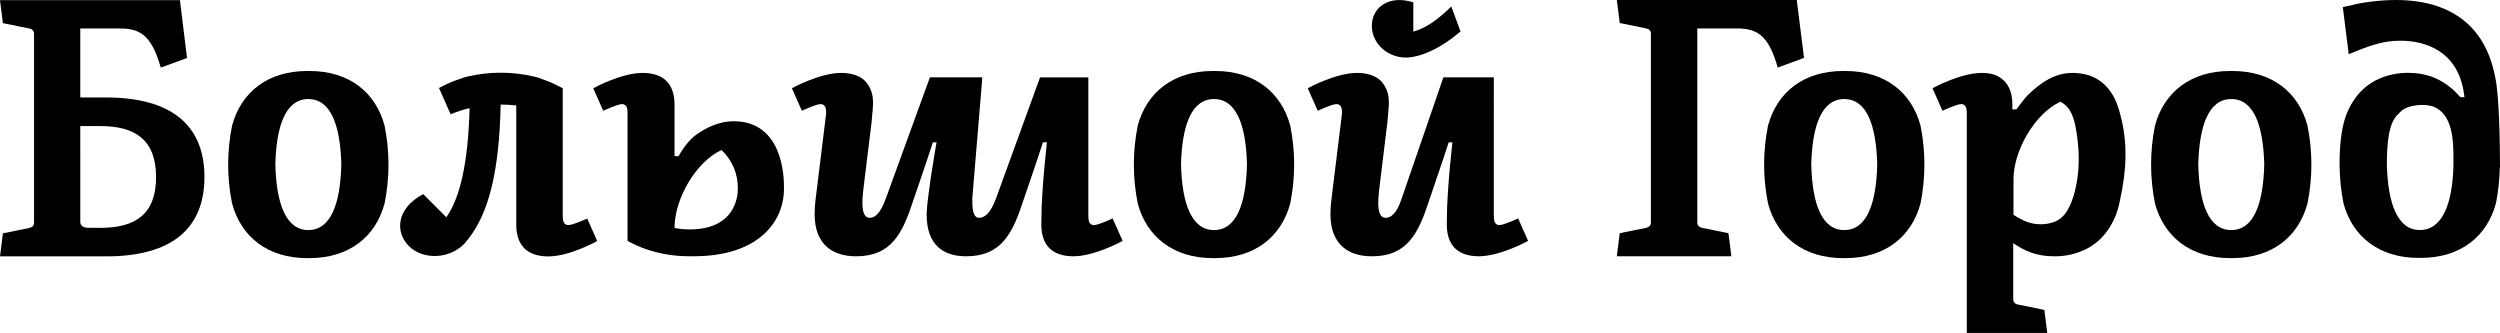
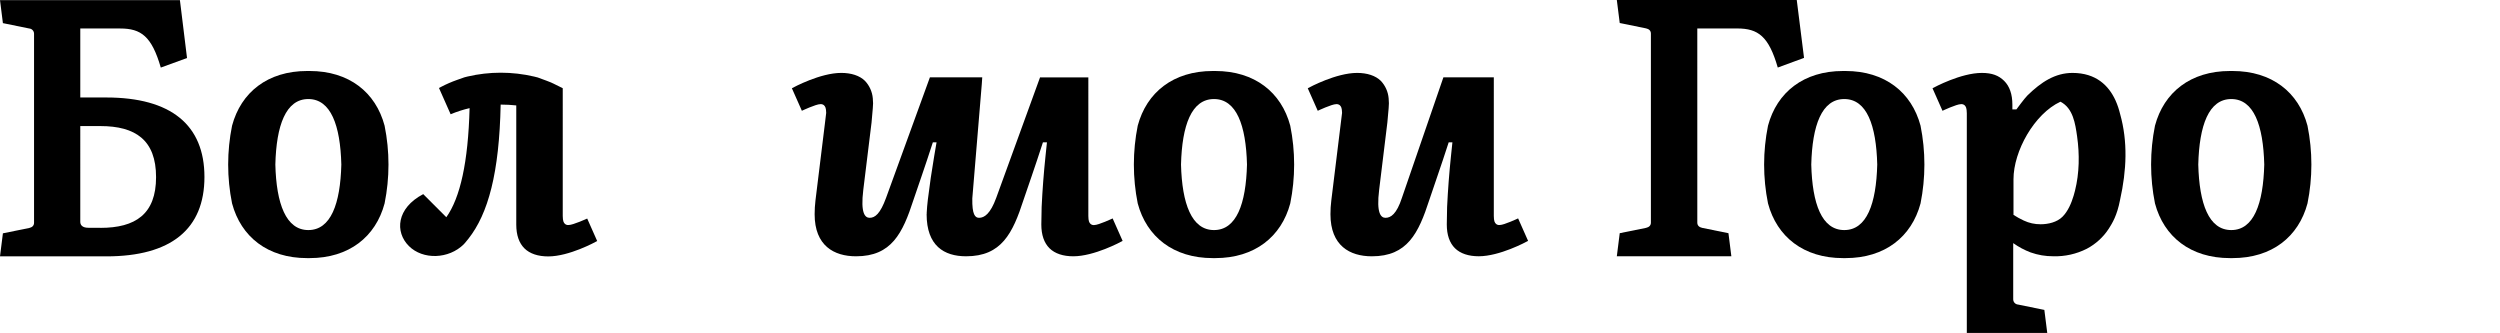
<svg xmlns="http://www.w3.org/2000/svg" id="_Слой_2" data-name="Слой 2" viewBox="0 0 4734.7 630.51">
  <g id="_Слой_1-2" data-name="Слой 1">
    <g>
-       <path d="M2662.92,109.02c4.18-.01,8.34-.4,12.46-1.15,25.56-4.17,58.32-20.49,90.65-48.35l-17.47-47.2c-27.86,27.07-49.61,41.58-71.91,47.5V4.41c-48.34-15.05-78.56,11.3-78.56,44.48s29.13,60.13,64.84,60.13Z" />
      <path d="M586.29,134.46h-4.65c-74.82,0-125.22,40.43-142.14,103.58-9.83,48.58-9.83,98.63,0,147.21,16.92,63.15,67.32,103.58,142.14,103.58h4.65c74.76,0,125.22-40.43,142.08-103.58,9.83-48.58,9.83-98.63,0-147.21-16.86-63.15-67.15-103.58-142.08-103.58Zm-2.35,301.26c-42.3,0-60.64-49.79-62.45-124.07,1.82-74.33,19.85-124.07,62.45-124.07s60.64,49.74,62.51,124.07c-1.87,74.27-19.85,124.07-62.51,124.07Z" />
      <path d="M2301.51,134.46h-4.65c-74.81,0-125.22,40.43-142.14,103.58-9.75,48.59-9.75,98.63,0,147.21,16.92,63.15,67.33,103.58,142.14,103.58h4.65c74.75,0,125.21-40.43,142.07-103.58,9.83-48.58,9.83-98.63,0-147.21-16.86-63.15-67.32-103.58-142.07-103.58Zm-2.36,301.26c-42.3,0-60.57-49.79-62.45-124.07,1.88-74.33,19.85-124.07,62.45-124.07s60.64,49.74,62.51,124.07c-1.87,74.27-19.85,124.07-62.51,124.07Z" />
      <path d="M2840.22,426.17c-1.23,.14-2.48,.02-3.66-.34-1.18-.36-2.29-.97-3.23-1.77-2.66-2.6-4.11-5.2-4.23-15.11V146.49h-95.49l-78.47,228.01c-10.09,31-21.21,38.01-31.12,38.01-8.58,0-17.59-8.1-12.09-52.94l15.59-127.69,2.41-26.95c.66-6.23,.66-12.51,0-18.73-1.05-12.35-6.25-23.98-14.74-33-10.09-9.97-25.99-15.11-45.02-15.11-39.46,0-89.68,26.95-93.43,29.07l18.92,42.67s26.47-12.57,34.87-12.57c1.24-.13,2.48-.02,3.68,.33,1.19,.35,2.3,.94,3.27,1.72,2.6,2.6,3.99,5.14,4.23,14.51l-2.23,18.13-18.13,147.64c-1.09,8.68-1.63,17.42-1.63,26.17,0,59.77,36.86,79.59,78.2,79.65h.36c67.02,0,88.17-43.39,108.78-107.09,5.68-17.59,21.73-62.49,36.6-108.78h7.04l-2.74,26.19c-3.35,31.99-5.79,64.06-7.32,96.19h0s-.6,33.3-.6,33.3c0,19.64,5.25,34.81,15.53,44.96,10.28,10.15,25.93,15.17,45.02,15.17,39.46,0,89.68-27.01,93.43-29.13l-18.91-42.61s-26.47,12.57-34.87,12.57Z" />
      <path d="M1076.89,426.17c-1.23,.14-2.48,.02-3.66-.34-1.19-.36-2.28-.97-3.23-1.77-2.66-2.6-4.05-5.2-4.23-15.11V167.1l-5.5-2.79c-8.49-4.4-16.5-8.26-25.48-11.54-5.08-1.99-10.59-3.99-16.33-6.04-2.3-.71-4.64-1.29-7.01-1.76-41.5-9.71-84.68-9.71-126.18,0-1.93,.42-3.81,.85-5.68,1.45-4.89,1.57-9.54,3.27-14.01,4.95-10.38,3.65-20.48,8.05-30.22,13.17-2.06,1.03-3.51,1.81-3.99,2.11l22.06,49.74c11.63-4.85,23.63-8.73,35.91-11.6-2.66,102.43-17.77,169.69-44.06,206.62l-43.75-43.75c-50.89,26.77-53.73,71.74-27.2,98.27,26.53,26.53,75.65,25.02,104.18-3.44,.42-.48,6.52-7.44,8.58-10.27,37.46-47.44,58.5-124.61,61.09-254.12h.8c9.61,0,19.21,.53,28.77,1.57v225.84c0,19.64,5.26,34.81,15.53,44.96,10.27,10.15,25.93,15.17,45.03,15.17,39.46,0,88.93-27.01,92.68-29.13l-18.91-42.6s-26.78,12.27-35.18,12.27Z" />
      <path d="M201.18,184.62h-49.13V53.97h75.66c39.52,0,59.65,14.81,76.81,74.03l49.68-18.13-12.09-98.5-1.39-11.12H0L5.5,43.81l49.8,10.15c2.5,.18,4.84,1.31,6.54,3.15s2.64,4.26,2.64,6.76V421.82c0,5.62-3.62,8.7-9.18,9.97l-49.8,10.09L0,485.52H201.48c122.62,0,185.71-51.8,185.71-150.36s-63.4-150.54-186.01-150.54Zm-11.06,246.93v-.18h-22.85c-11.78,0-15.23-5.62-15.23-11.3V238.77h38.07c66.48,0,105.46,26.47,105.46,96.69s-39.16,96.09-105.46,96.09Z" />
-       <path d="M1389.23,229.59c-25.85,0-51.8,11.14-74.37,28.31-17.41,14.51-29.75,37.8-29.75,37.8,0,0-5.59,0-7.61,0v-97.54c0-19.64-5.26-34.75-15.53-44.96-10.27-10.21-25.92-15.11-45.02-15.11-39.4,0-89.68,26.95-93.43,29.07l18.92,42.67s26.53-12.57,34.93-12.57c1.23-.14,2.48-.03,3.66,.32,1.18,.35,2.28,.94,3.23,1.73,2.66,2.66,4.11,5.2,4.23,15.17v241.79c11.62,6.35,23.75,11.73,36.26,16.08,26.13,8.71,53.5,13.09,81.04,12.94h8.71c118.33,0,170.24-62.43,170.24-127.88,.48-23.63-2.54-127.81-95.48-127.81Zm-82.97,204.87c-9.65,0-19.28-.92-28.76-2.72v-.66c0-53.48,39.46-123.95,88.9-146.97,10.05,9.35,18,20.72,23.33,33.36,5.33,12.65,7.93,26.28,7.61,40,.24,14.93-5.38,76.99-91.07,76.99Z" />
      <path d="M3495.13,134.46h-4.66c-74.76,0-125.22,40.43-142.07,103.58-9.83,48.58-9.83,98.63,0,147.21,16.86,63.15,67.32,103.58,142.07,103.58h4.66c74.82,0,125.22-40.43,142.14-103.58,9.75-48.59,9.75-98.63,0-147.21-16.92-63.15-67.32-103.58-142.14-103.58Zm-2.3,301.26c-42.66,0-60.64-49.79-62.51-124.07,1.87-74.33,19.85-124.07,62.51-124.07s60.57,49.74,62.44,124.07c-1.87,74.27-19.84,124.07-62.44,124.07Z" />
      <path d="M4228.09,134.46h-4.71c-74.84,0-125.22,40.43-142.1,103.58-9.8,48.58-9.8,98.63,0,147.21,16.89,63.15,67.26,103.58,142.1,103.58h4.63c74.84,0,125.22-40.43,142.1-103.58,9.84-48.58,9.84-98.63,0-147.21-16.8-63.15-67.22-103.58-142.02-103.58Zm-2.3,301.26c-42.67,0-60.65-49.79-62.53-124.07,1.89-74.33,19.87-124.07,62.53-124.07s60.57,49.74,62.45,124.07c-1.89,74.27-19.87,124.07-62.45,124.07Z" />
      <path d="M3416.63,109.63l-12.39-98.5-1.39-11.12h-340.78l5.5,43.57,49.79,10.15c5.56,1.21,9.25,4.29,9.25,9.91V421.58c0,5.62-3.69,8.7-9.25,9.97l-49.79,10.09-5.5,43.64h216.89l-5.5-43.64-49.79-10.09c-5.56-1.27-9.19-4.35-9.19-9.97V53.91h75.66c39.52,0,59.64,14.81,76.75,74.03l49.74-18.31Z" />
-       <path d="M4725.88,147.69c-23.81-129.69-129.4-164.38-259.86-140.81-14.26,3.32-20.74,4.59-29.02,6.65l11.23,89.14c41.11-17.1,65.09-25.56,98.33-25.56,44.35,0,111.69,18.07,120.79,106.97h-7.61l-5.19-5.6c-12.96-13.98-28.75-25.12-46.47-32.16-.84-.33-1.69-.66-2.53-.98-13.73-4.91-28.24-7.38-42.83-7.31-22.01-.64-43.86,4.24-63.53,14.2-16.97,8.96-31.4,22.13-41.81,38.25-10.29,16.2-26.52,42.3-26.52,120.87,.16,24.67,2.62,49.27,7.38,73.48,16.85,63.15,67.3,103.58,142.1,103.58h4.59c74.84,0,125.26-40.43,142.14-103.58,4.39-22.06,6.8-44.47,7.25-66.96,.16-.4,.29-.8,.37-1.21v-5.08c0-40.31-1.64-132.47-8.81-163.89Zm-79.31,164.5c-1.6,73.97-21.15,123.41-63.61,123.41v.06c-42.3,0-60.57-49.68-62.53-123.89,0-81.52,15.52-90.11,28.76-102.74,8.4-6.89,24.72-10.33,38.04-10.33,7.38,0,14.71,1.1,21.76,3.26,36.64,15.35,37.59,64.66,37.59,101.59v8.64Z" />
      <path d="M2072.32,426.23c-1.23,.14-2.48,.02-3.67-.34s-2.28-.97-3.23-1.77c-2.66-2.6-4.11-5.2-4.23-15.11V146.55h-91.03s.11-.06,.11-.06h-.54l-82.93,228.01c-11.15,30.66-22.65,38.01-32.56,38.01-7.48,0-13.37-5.94-12.82-36.7l17.98-216.64,.86-12.69h-99.14l-82.93,228.01c-11.14,30.64-21.16,38.01-31.13,38.01-8.58,0-17.59-8.1-12.09-52.94l15.66-127.69,2.36-26.95c.69-6.23,.69-12.51,0-18.74-1.07-12.36-6.29-23.98-14.81-33-10.09-9.97-25.92-15.11-45.02-15.11-39.4,0-89.68,26.96-93.43,29.07l18.92,42.67s26.53-12.57,34.93-12.57c1.22-.13,2.47-.01,3.65,.33,1.19,.36,2.28,.94,3.24,1.72,2.6,2.6,4.05,5.14,4.23,14.51l-2.17,18.13-18.13,147.64c-1.03,8.69-1.56,17.42-1.58,26.17,0,59.76,36.87,79.59,78.2,79.65h.3c67.02,0,88.18-43.38,108.78-107.08,5.96-17.89,21.77-62.49,36.6-108.72h7.02l-4.47,26.18c-4.66,27.35-8.67,54.76-12.01,82.23-1.06,8.79-1.82,17.61-2.27,26.45l.3,.04c-.24,.61-.36,1.04-.36,1.24,0,59.76,33.14,79.59,74.48,79.65h.36c66.96,0,88.17-43.38,108.78-107.08,5.95-17.88,21.81-62.5,36.64-108.72h7.61l-2.74,26.18c-3.35,31.99-5.79,64.06-7.31,96.19l-.6,33.3c0,19.65,5.25,34.81,15.52,44.97,10.28,10.15,25.93,15.17,45.03,15.17,39.46,0,89.68-27.02,93.42-29.13l-18.91-42.6s-26.47,12.56-34.87,12.56Z" />
      <path d="M4015.19,215.76c-2.01-8.33-4.75-16.91-8.5-25.19,0-.01,0-.02-.01-.04-.08-.19-.17-.38-.26-.57,0-.01-.01-.02-.01-.03-12.71-27.69-36.61-51.84-81.36-51.84-32.8,0-59.32,17.26-85.33,42.68-5.43,5.31-20.91,26.44-20.91,26.44h-7.61c0-.16,0-.31,0-.47v-8.58c0-19.64-5.26-34.75-15.53-44.96-10.27-10.21-22.96-15.11-42.3-15.11-39.46,0-89.69,26.95-93.43,29.06l18.91,42.67s26.47-12.57,34.93-12.57c1.23-.14,2.47-.03,3.65,.32,1.19,.36,2.28,.94,3.24,1.73,2.6,2.66,4.05,5.2,4.23,15.18v355.89h0v60.13h77.14s75.2,0,75.2,0l-5.49-43.57-49.79-10.15c-2.5-.19-4.84-1.31-6.55-3.15-1.7-1.84-2.64-4.25-2.64-6.76v-106.44c10.18,7.26,21.23,13.18,32.92,17.59,13.77,4.92,28.28,7.39,42.87,7.31,22.01,.65,43.86-4.23,63.53-14.2,16.97-8.94,31.39-22.11,41.81-38.25,6.55-10.35,15.55-24.61,21.2-54.24,0,0,0,0,0,0,0,0,0,0,0,0,12.61-56.54,14.76-110.59,.17-162.59-.02-.1-.04-.19-.07-.29Zm-85.38,145.36c-.8,3.2-1.67,6.39-2.62,9.55-4.18,13.93-10.64,29.37-21.12,39.83-10.43,10.4-27.04,14.22-41.38,14.22-11.06,.07-22-2.34-31.99-7.07-6.71-3.11-13.19-6.68-19.4-10.7v-67.38c0-53.48,39.46-123.95,88.89-146.97,0,0,0,0,.02,.02,24.01,12.23,28.17,41.76,31.57,65.73,4.81,33.89,4.37,69.37-3.98,102.77Z" />
    </g>
  </g>
</svg>